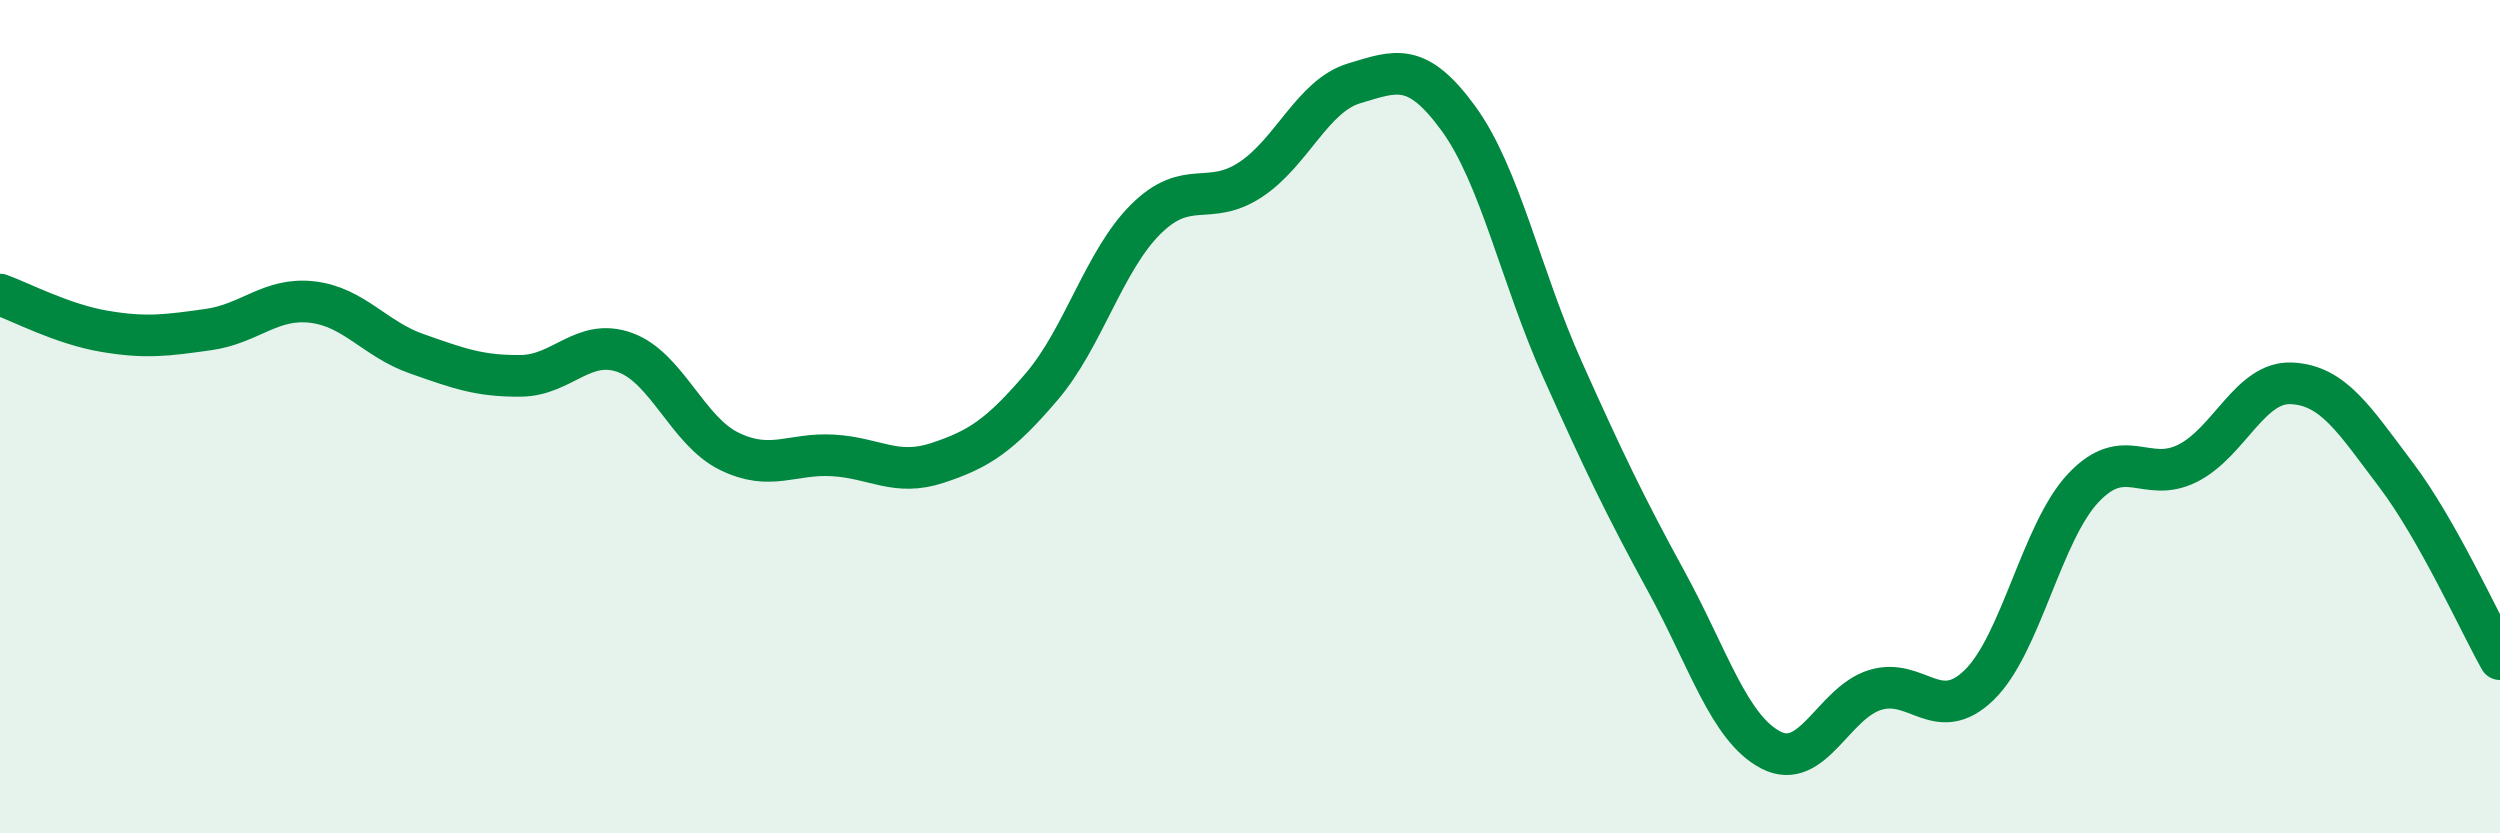
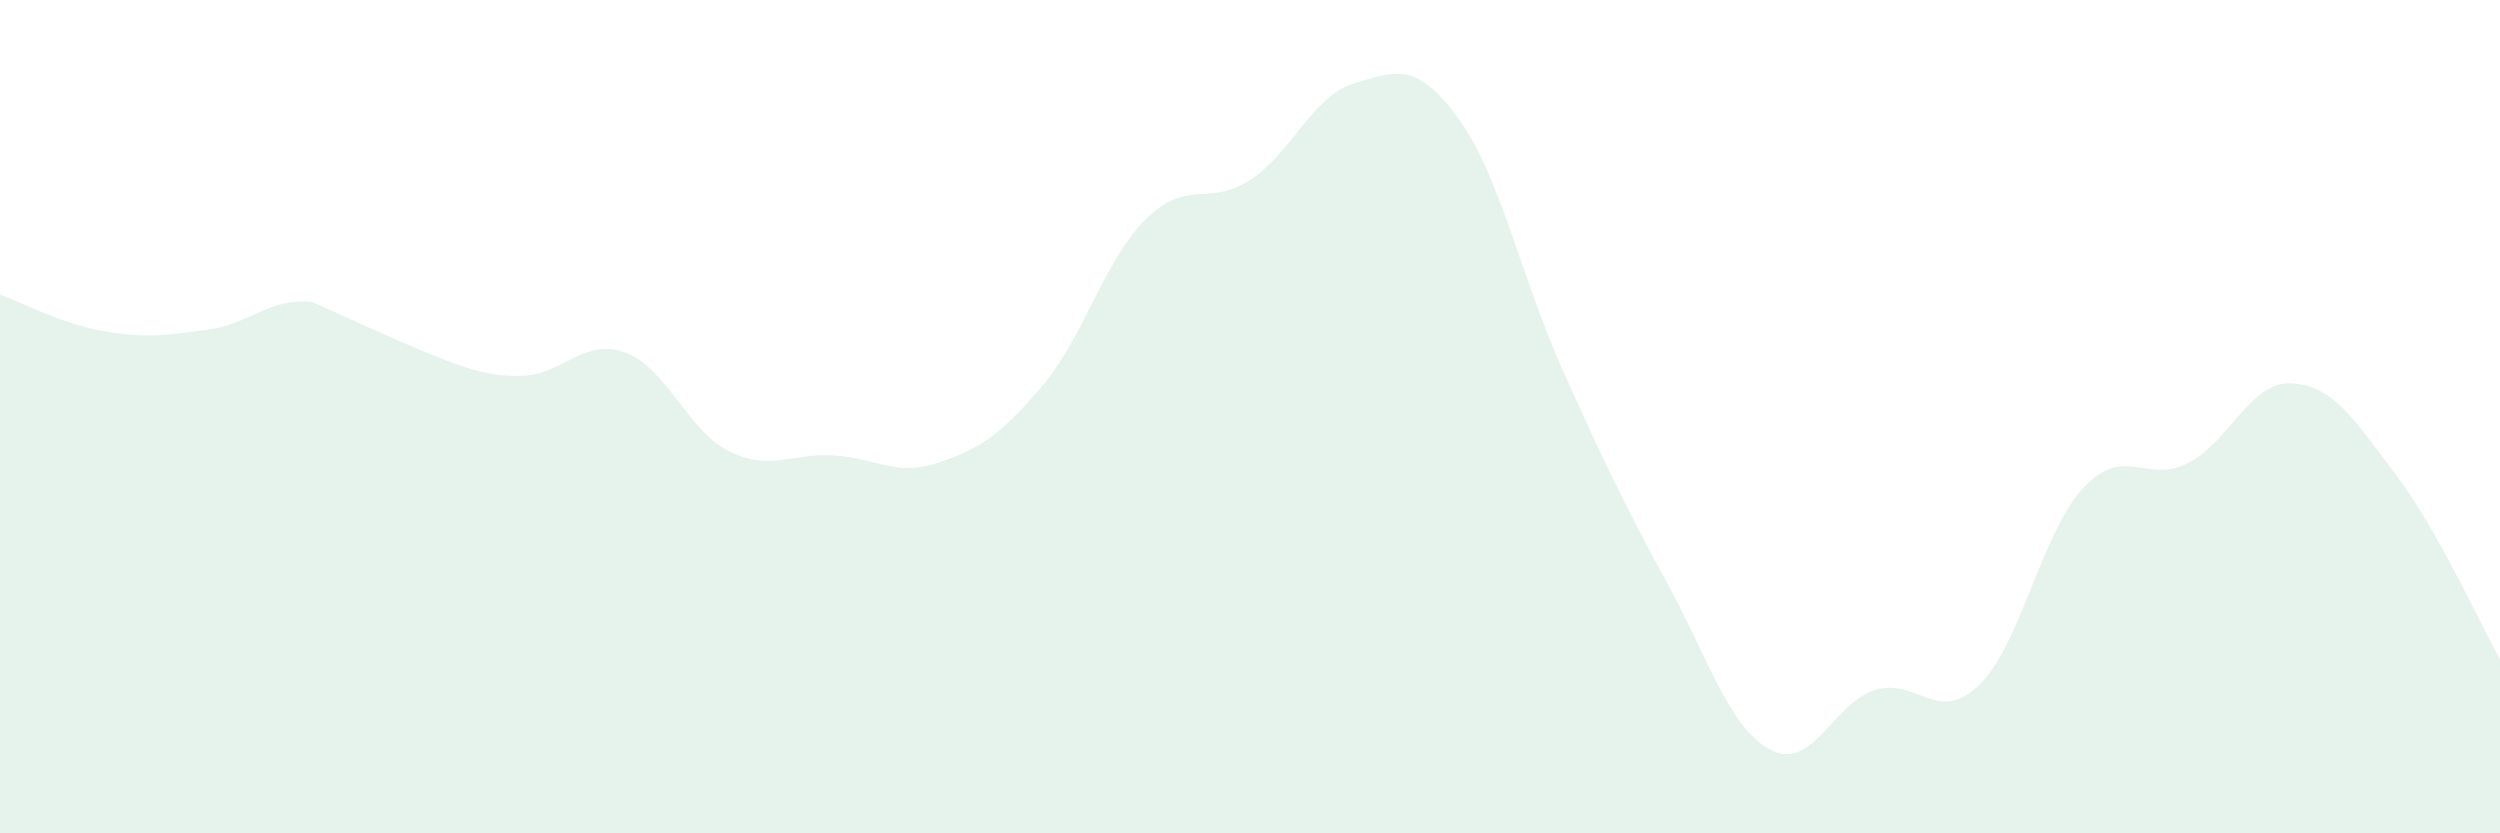
<svg xmlns="http://www.w3.org/2000/svg" width="60" height="20" viewBox="0 0 60 20">
-   <path d="M 0,7.07 C 0.5,7.25 1.5,7.78 2.5,7.95 C 3.5,8.12 4,8.05 5,7.91 C 6,7.77 6.5,7.13 7.5,7.25 C 8.5,7.37 9,8.14 10,8.49 C 11,8.84 11.5,9.03 12.5,9.02 C 13.5,9.01 14,8.1 15,8.46 C 16,8.82 16.5,10.34 17.5,10.83 C 18.5,11.32 19,10.87 20,10.93 C 21,10.99 21.5,11.44 22.5,11.11 C 23.5,10.78 24,10.45 25,9.28 C 26,8.11 26.5,6.25 27.5,5.26 C 28.5,4.27 29,4.97 30,4.32 C 31,3.67 31.5,2.3 32.5,2 C 33.5,1.7 34,1.47 35,2.84 C 36,4.21 36.5,6.64 37.5,8.87 C 38.5,11.1 39,12.14 40,13.97 C 41,15.8 41.5,17.48 42.5,18 C 43.5,18.52 44,16.87 45,16.56 C 46,16.25 46.5,17.41 47.5,16.44 C 48.5,15.47 49,12.77 50,11.71 C 51,10.65 51.5,11.62 52.5,11.12 C 53.5,10.62 54,9.15 55,9.2 C 56,9.25 56.5,10.07 57.5,11.39 C 58.5,12.71 59.5,14.93 60,15.82L60 20L0 20Z" fill="#008740" opacity="0.1" stroke-linecap="round" stroke-linejoin="round" />
-   <path d="M 0,7.07 C 0.5,7.25 1.5,7.78 2.5,7.95 C 3.5,8.12 4,8.05 5,7.91 C 6,7.77 6.5,7.13 7.5,7.25 C 8.5,7.37 9,8.14 10,8.49 C 11,8.84 11.5,9.03 12.5,9.02 C 13.5,9.01 14,8.1 15,8.46 C 16,8.82 16.5,10.34 17.5,10.83 C 18.5,11.32 19,10.87 20,10.93 C 21,10.99 21.5,11.44 22.5,11.11 C 23.5,10.78 24,10.45 25,9.28 C 26,8.11 26.5,6.25 27.5,5.26 C 28.5,4.27 29,4.97 30,4.32 C 31,3.67 31.5,2.3 32.5,2 C 33.5,1.7 34,1.47 35,2.84 C 36,4.21 36.5,6.64 37.5,8.87 C 38.5,11.1 39,12.14 40,13.97 C 41,15.8 41.5,17.48 42.5,18 C 43.5,18.52 44,16.87 45,16.56 C 46,16.25 46.5,17.41 47.5,16.44 C 48.5,15.47 49,12.77 50,11.71 C 51,10.65 51.5,11.62 52.5,11.12 C 53.5,10.62 54,9.15 55,9.2 C 56,9.25 56.5,10.07 57.5,11.39 C 58.5,12.71 59.5,14.93 60,15.82" stroke="#008740" stroke-width="1" fill="none" stroke-linecap="round" stroke-linejoin="round" />
+   <path d="M 0,7.07 C 0.5,7.25 1.5,7.78 2.5,7.95 C 3.5,8.12 4,8.05 5,7.91 C 6,7.77 6.5,7.13 7.5,7.25 C 11,8.84 11.5,9.03 12.5,9.02 C 13.5,9.01 14,8.1 15,8.46 C 16,8.82 16.5,10.34 17.5,10.83 C 18.5,11.32 19,10.87 20,10.93 C 21,10.99 21.5,11.44 22.5,11.11 C 23.5,10.78 24,10.45 25,9.28 C 26,8.11 26.5,6.25 27.5,5.26 C 28.5,4.27 29,4.97 30,4.32 C 31,3.67 31.5,2.3 32.5,2 C 33.5,1.7 34,1.47 35,2.84 C 36,4.21 36.5,6.64 37.5,8.87 C 38.5,11.1 39,12.14 40,13.97 C 41,15.8 41.5,17.48 42.5,18 C 43.5,18.52 44,16.87 45,16.56 C 46,16.25 46.5,17.41 47.5,16.44 C 48.5,15.47 49,12.77 50,11.71 C 51,10.65 51.5,11.62 52.5,11.12 C 53.5,10.62 54,9.15 55,9.2 C 56,9.25 56.5,10.07 57.5,11.39 C 58.5,12.71 59.5,14.93 60,15.82L60 20L0 20Z" fill="#008740" opacity="0.1" stroke-linecap="round" stroke-linejoin="round" />
</svg>